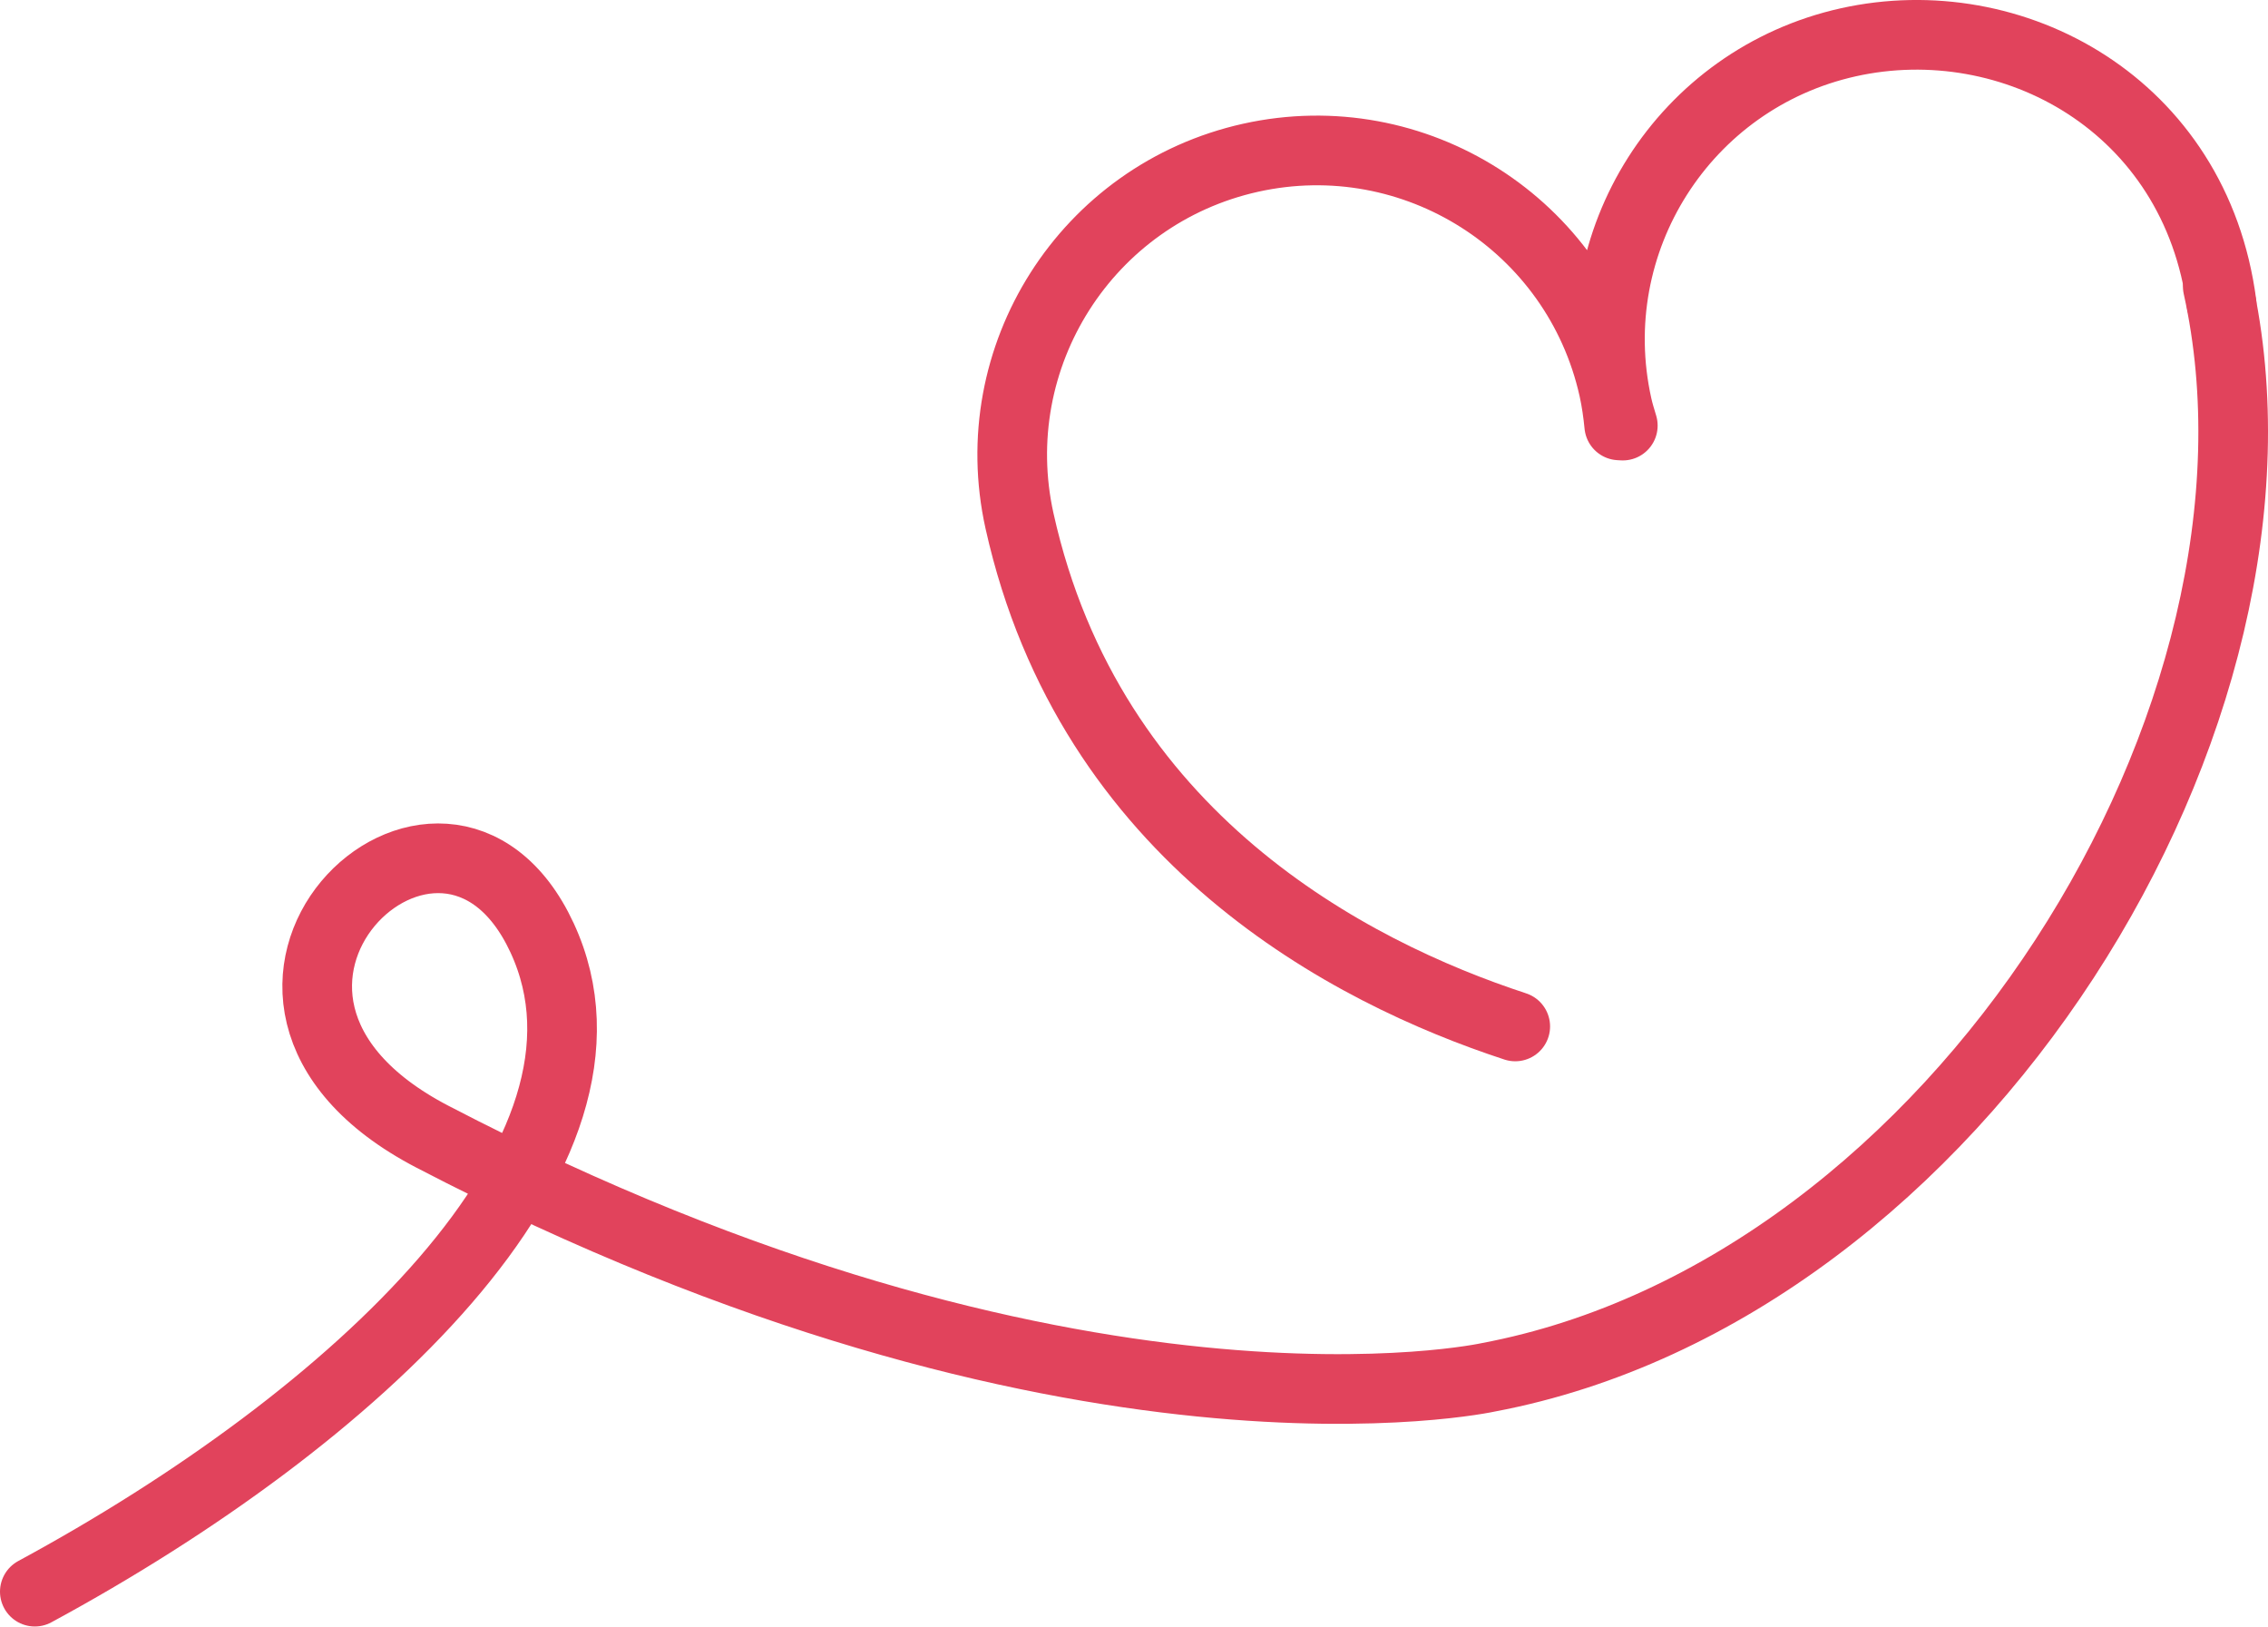
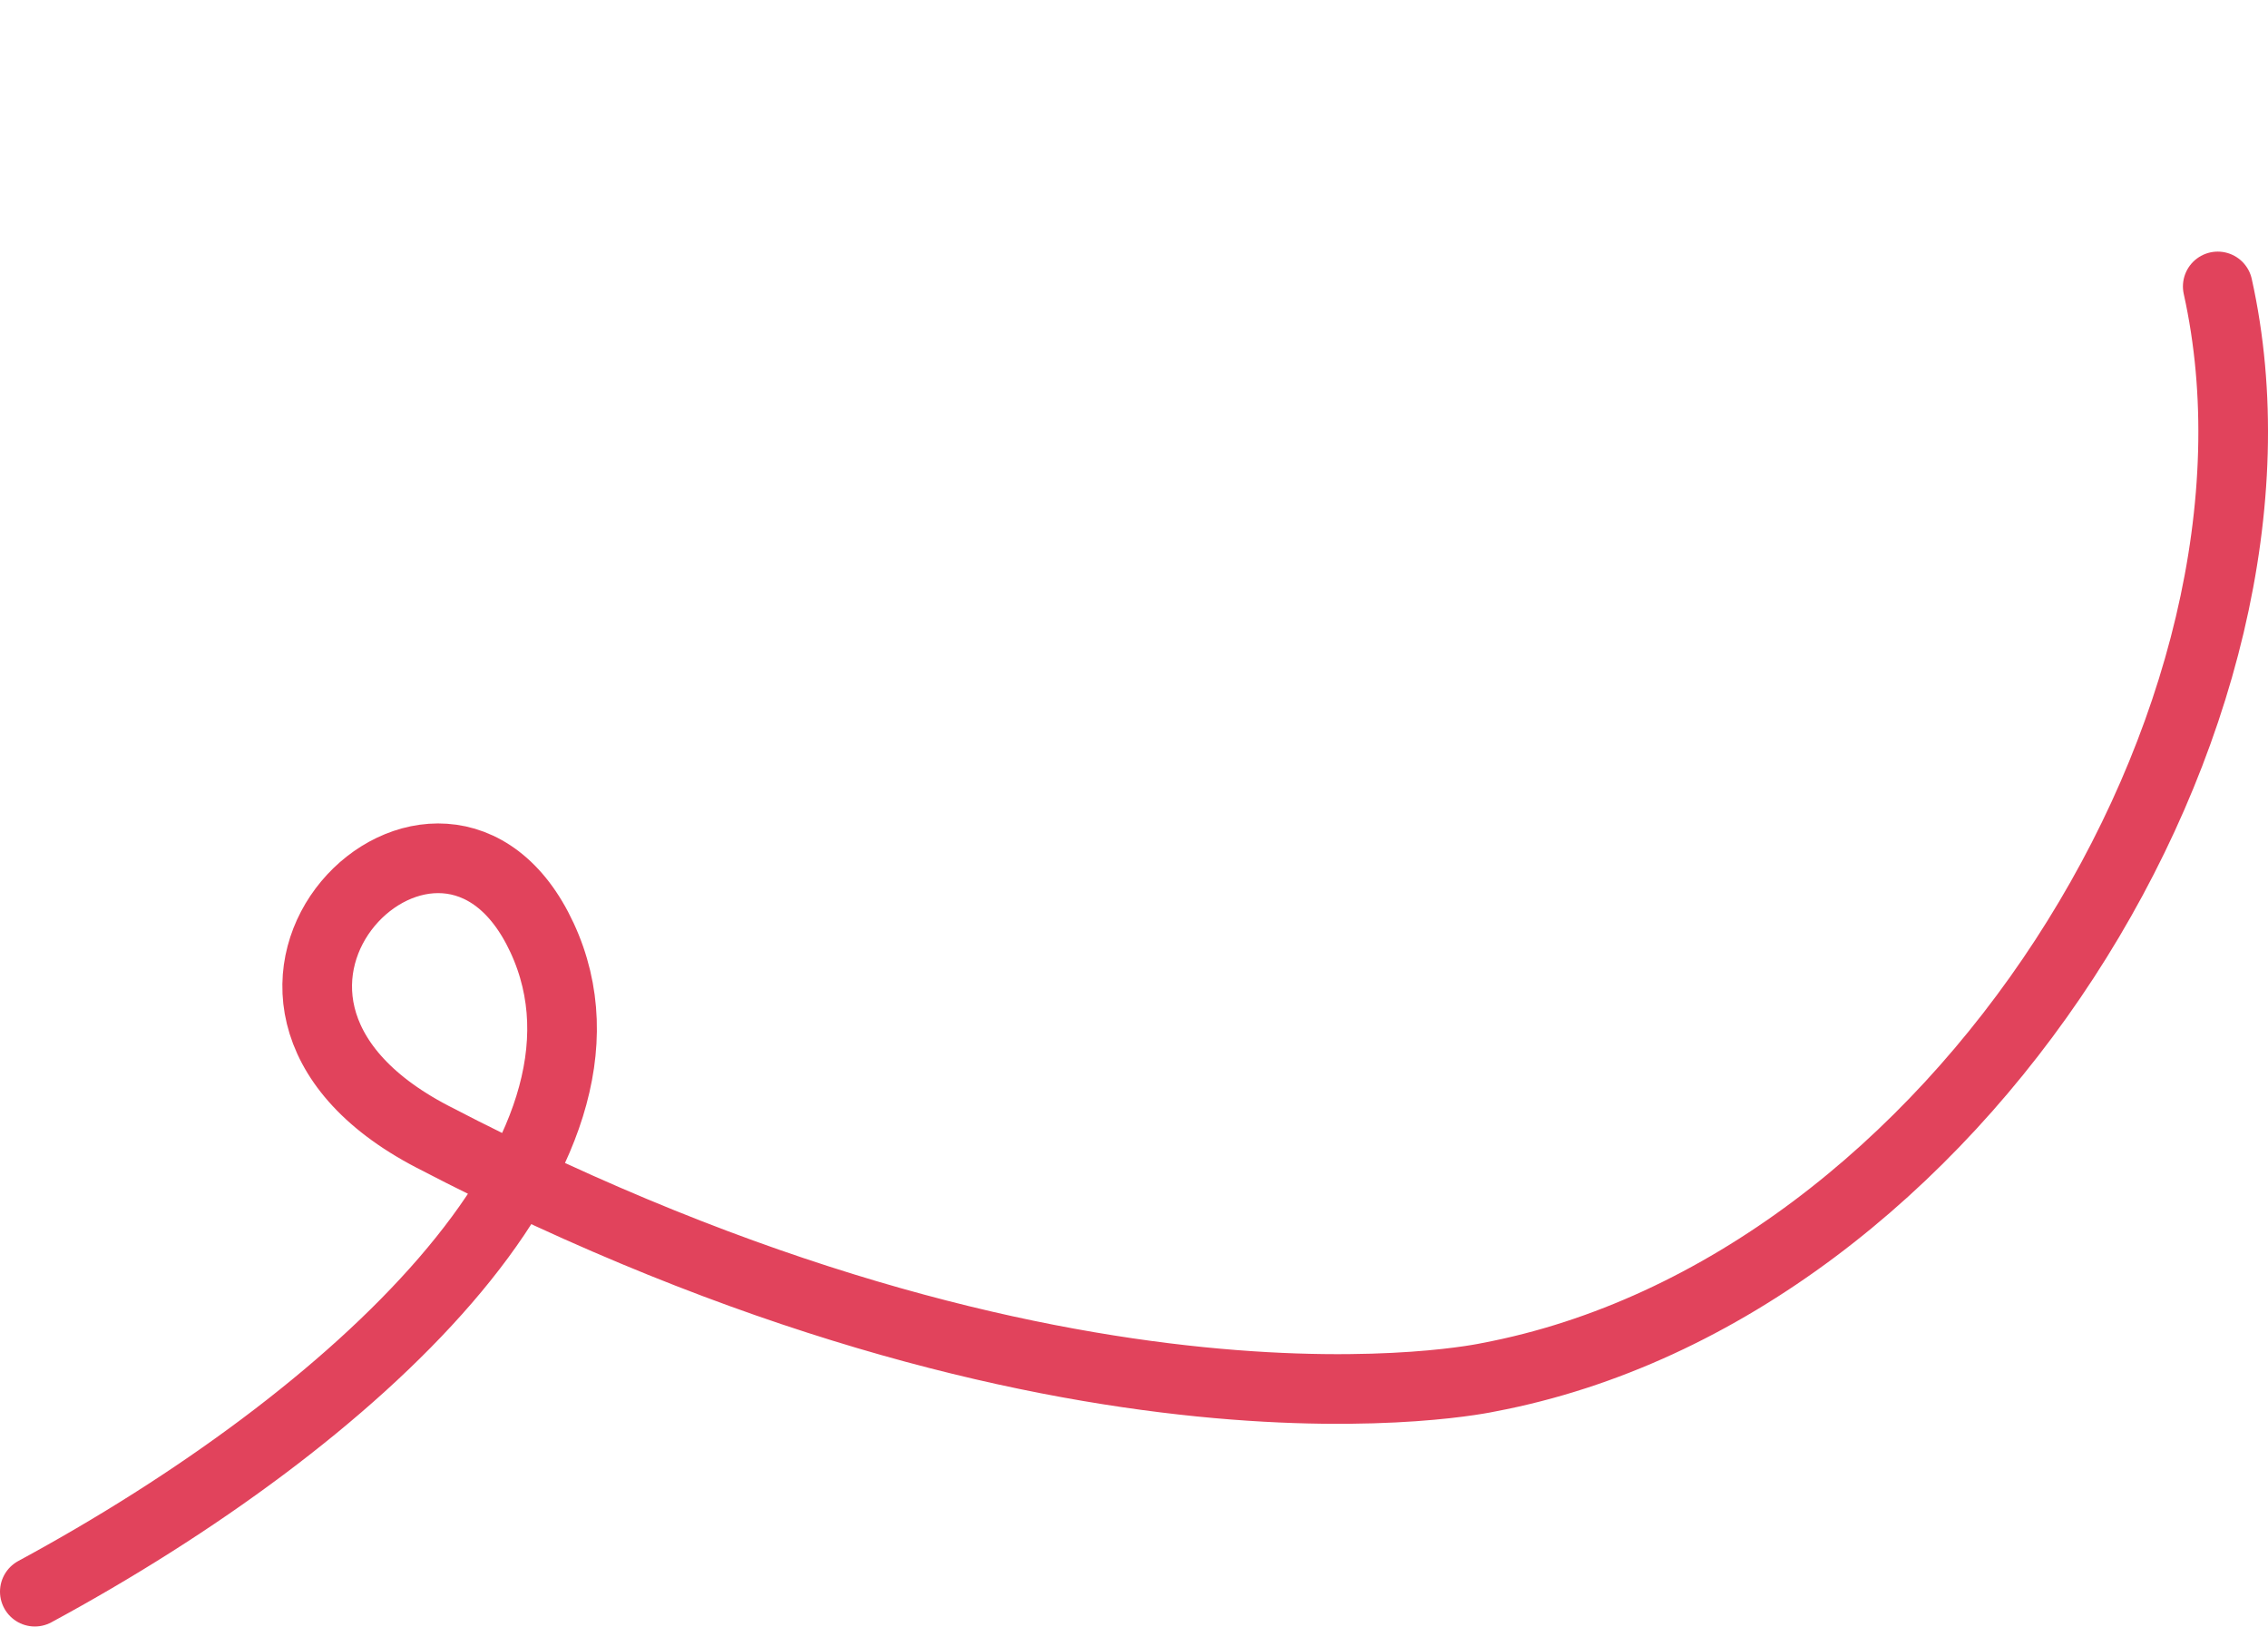
<svg xmlns="http://www.w3.org/2000/svg" id="_Слой_2" data-name="Слой 2" viewBox="0 0 227.93 163.43">
  <defs>
    <style> .cls-1 { fill: none; stroke: #e1435c; stroke-linecap: round; stroke-linejoin: round; stroke-width: 7px; } </style>
  </defs>
  <g id="_Слой_1-2" data-name="Слой 1">
    <path class="cls-1" d="M222.88,28.78c9.54,42.91-26.16,100.69-73.28,109.6,0,0-41.91,9.27-106.16-24.18-27.33-14.23,1.05-41.52,11.04-19.97,9.99,21.55-18.92,48.35-50.98,65.69" />
-     <path class="cls-1" d="M223.27,30.53c-2.62-20.02-21.03-29.95-37.52-26.28-16.49,3.67-26.88,20-23.22,36.49,.15,.69,.36,1.35,.56,2.02h-.02s-.34-.02-.34-.02c-.12-1.22-.29-2.44-.56-3.67-3.67-16.49-20-26.88-36.49-23.22-16.49,3.67-26.88,20-23.22,36.49,7.09,31.87,33.22,45.35,49.82,50.79" />
  </g>
</svg>